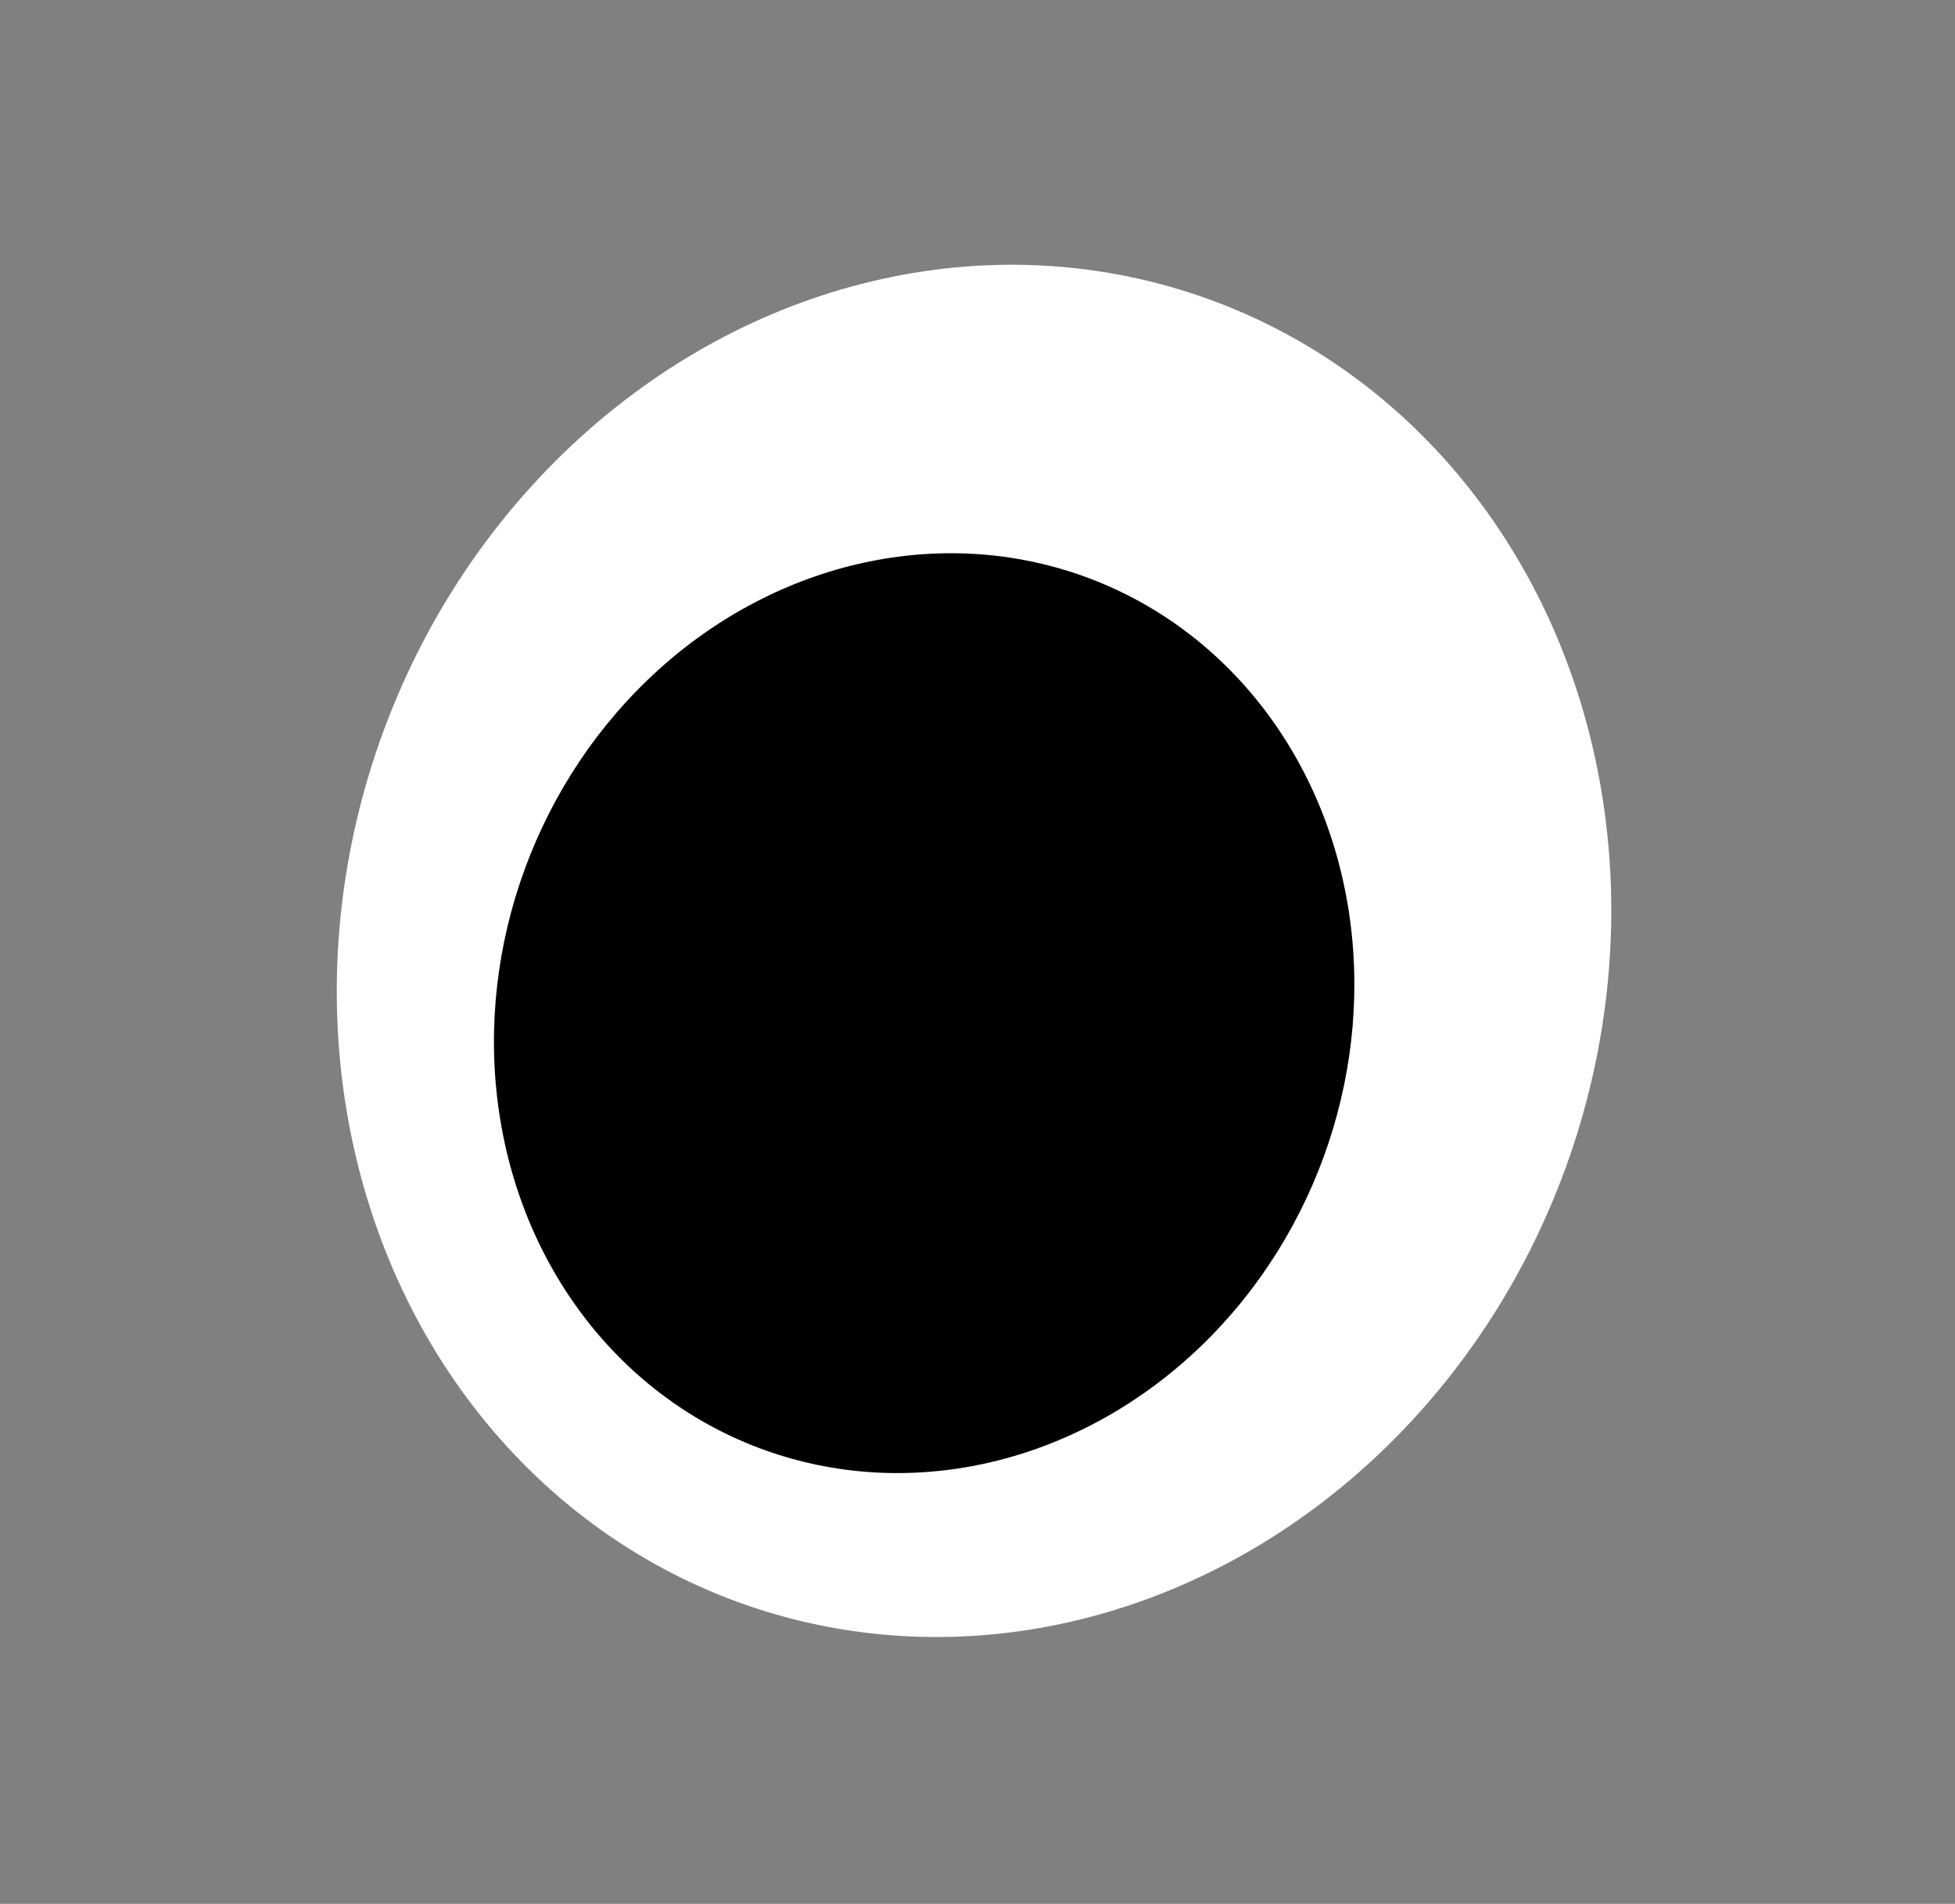
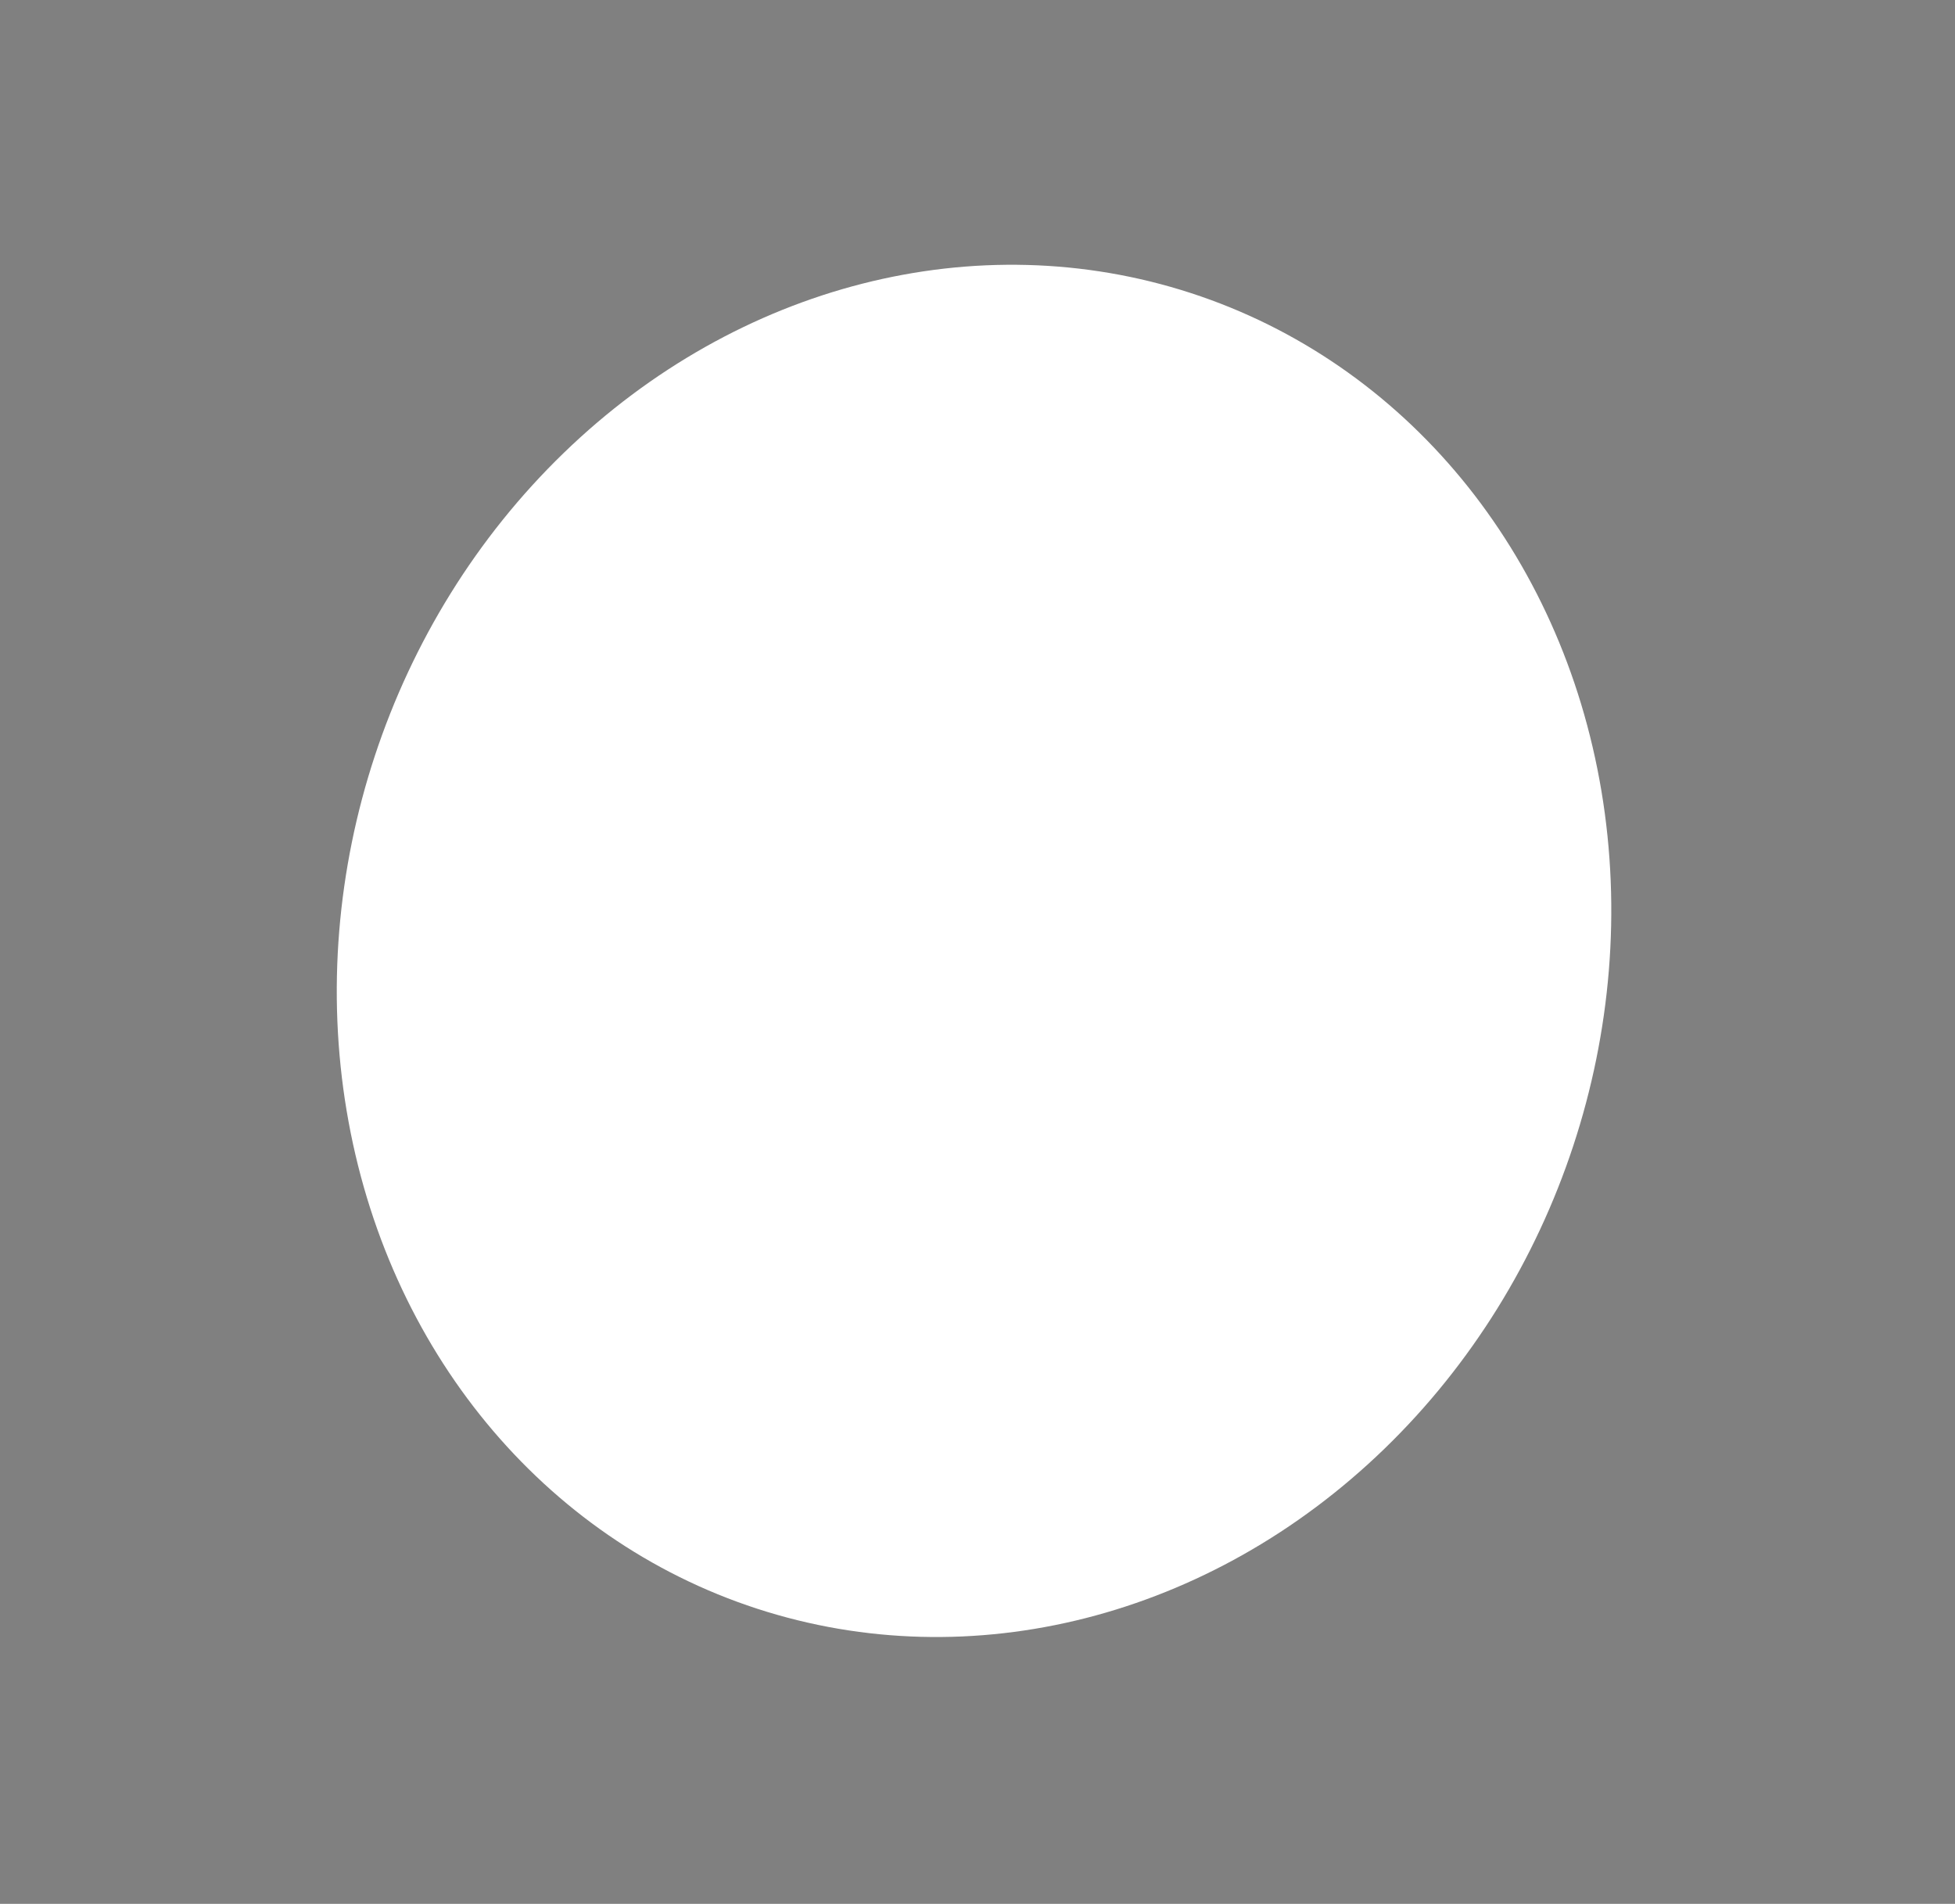
<svg xmlns="http://www.w3.org/2000/svg" width="115" height="112" viewBox="0 0 115 112" fill="none">
  <rect x="0" y="0" width="115" height="112" fill="#808080" stroke="none" />
  <ellipse cx="38.086" cy="39.809" rx="38.086" ry="39.809" transform="matrix(-0.969 0.247 0.165 0.986 87.633 7.281)" fill="white" />
-   <ellipse cx="25.718" cy="26.673" rx="25.718" ry="26.673" transform="matrix(-0.969 0.247 0.165 0.986 74.882 26.951)" fill="black" />
</svg>